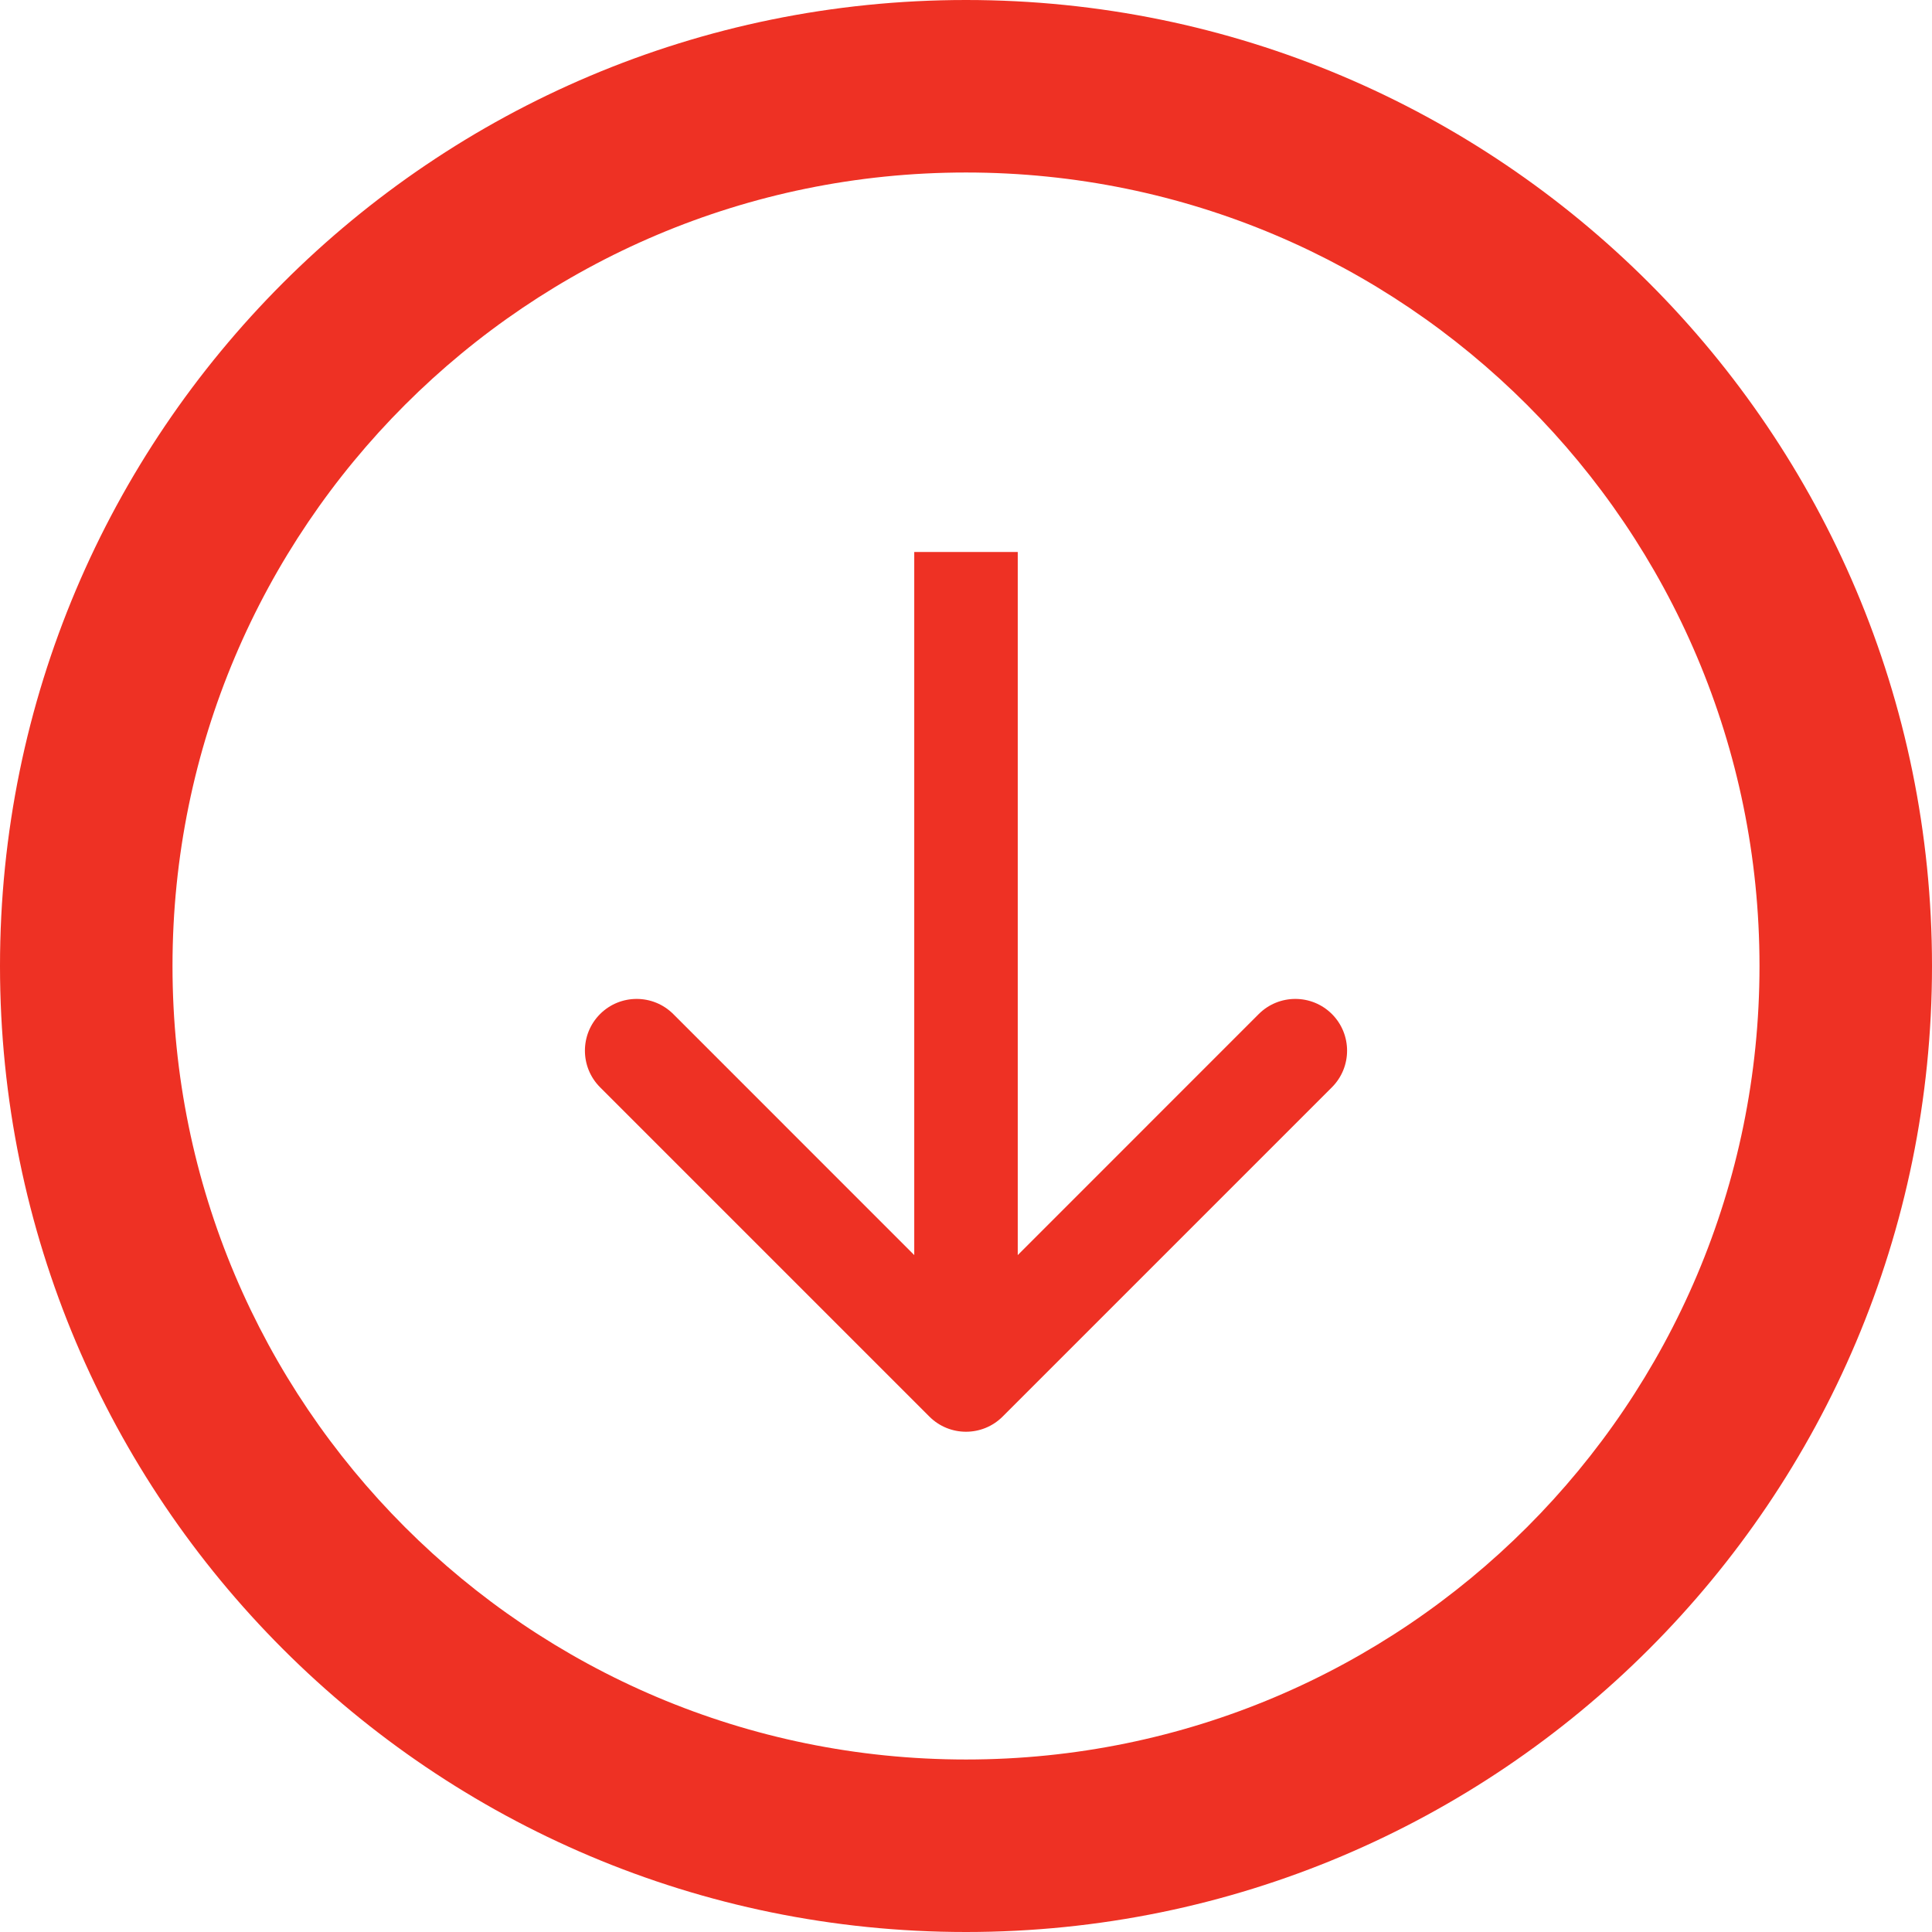
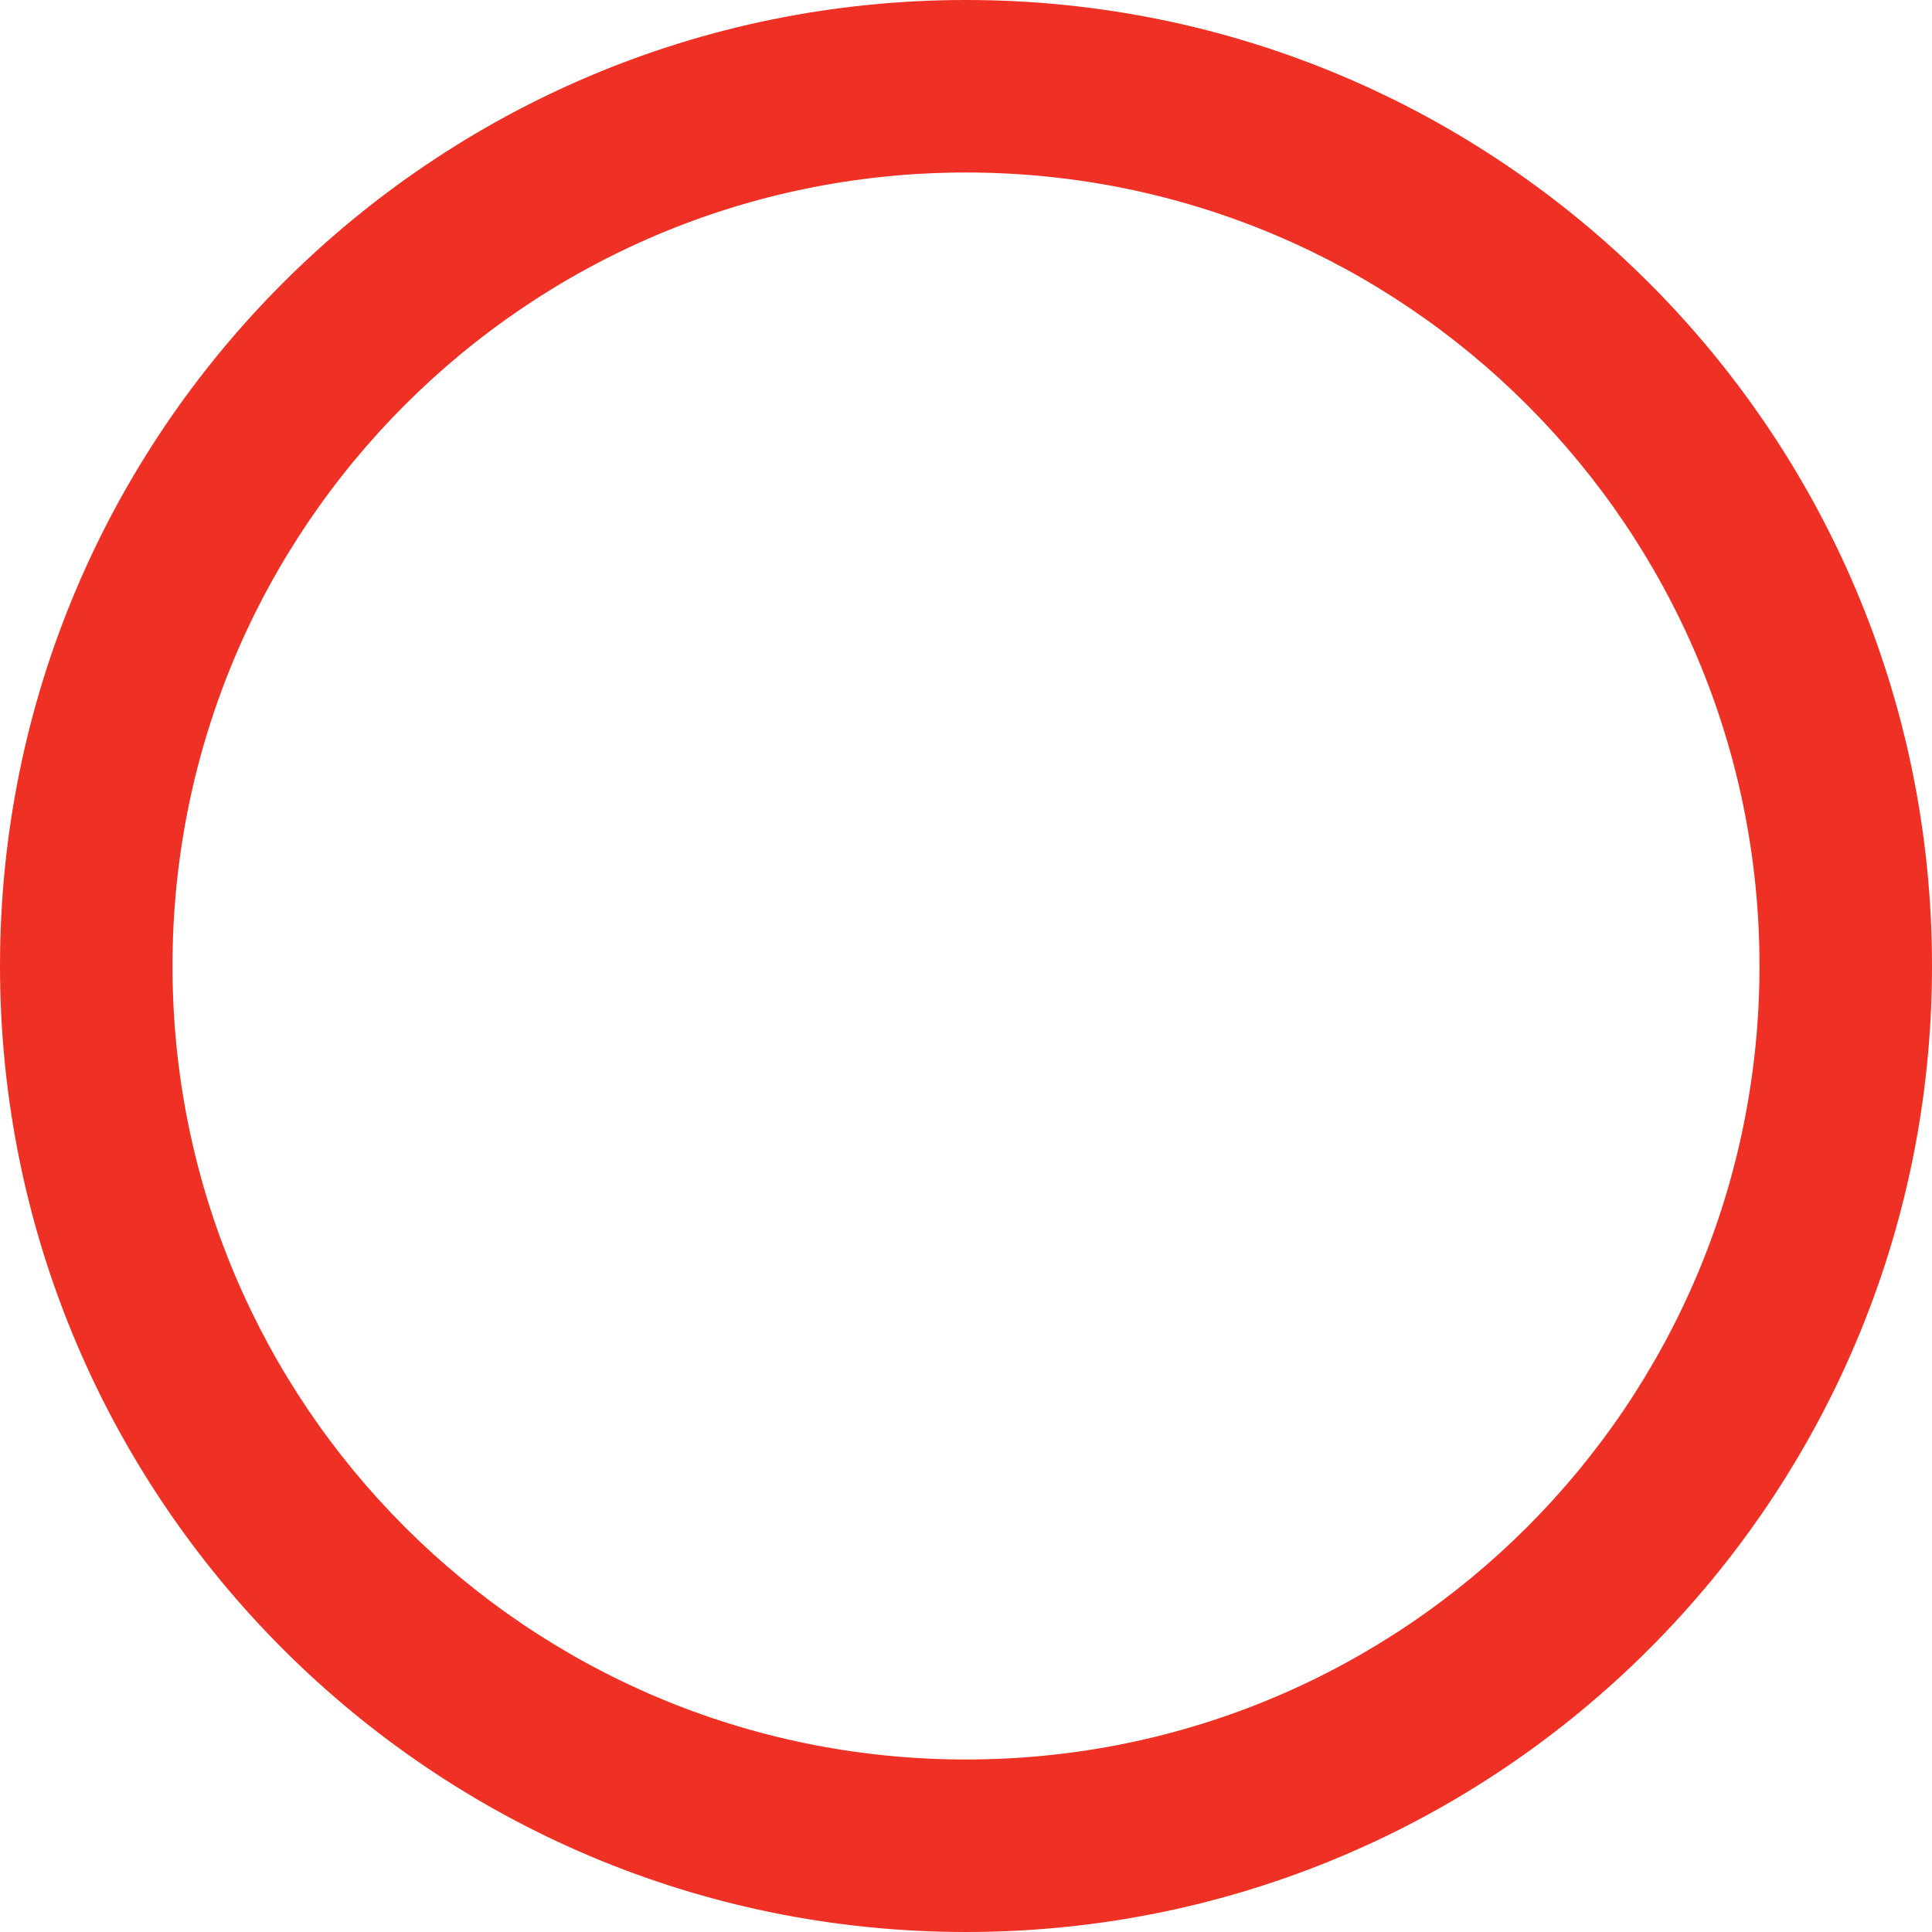
<svg xmlns="http://www.w3.org/2000/svg" width="56" height="56" viewBox="0 0 56 56" fill="none">
-   <path fill-rule="evenodd" clip-rule="evenodd" d="M38.607 31.515L29.061 41.061C28.475 41.646 27.525 41.646 26.939 41.061L17.393 31.515C16.808 30.929 16.808 29.979 17.393 29.393C17.979 28.808 18.929 28.808 19.515 29.393L26.5 36.379L26.5 16L29.5 16L29.5 36.379L36.485 29.393C37.071 28.808 38.021 28.808 38.607 29.393C39.192 29.979 39.192 30.929 38.607 31.515Z" fill="#EE3124" />
  <path fill-rule="evenodd" clip-rule="evenodd" d="M28 51C40.703 51 51 40.703 51 28C51 15.297 40.703 5 28 5C15.297 5 5 15.297 5 28C5 40.703 15.297 51 28 51ZM28 56C43.464 56 56 43.464 56 28C56 12.536 43.464 0 28 0C12.536 0 0 12.536 0 28C0 43.464 12.536 56 28 56Z" fill="#EE3124" />
</svg>